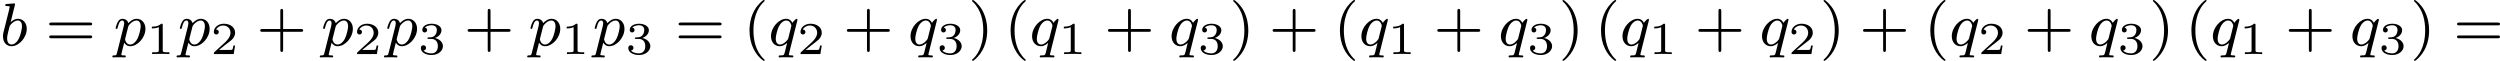
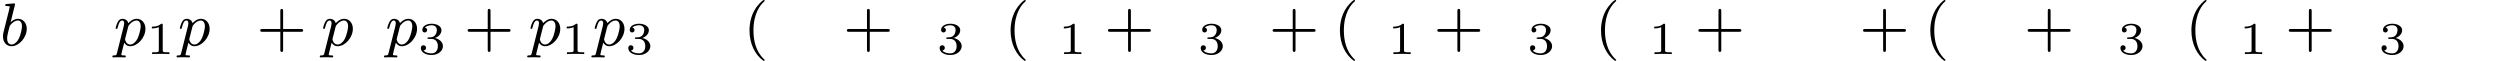
<svg xmlns="http://www.w3.org/2000/svg" xmlns:xlink="http://www.w3.org/1999/xlink" version="1.1" width="655.165pt" height="15.94pt" viewBox="182.172 49.187 655.165 15.94">
  <defs>
    <path id="g3-49" d="M2.146-3.796C2.146-3.975 2.122-3.975 1.943-3.975C1.548-3.593 .938-3.593 .723-3.593V-3.359C.879-3.359 1.273-3.359 1.632-3.527V-.508C1.632-.311 1.632-.233 1.016-.233H.759V0C1.088-.024 1.554-.024 1.889-.024S2.69-.024 3.019 0V-.233H2.762C2.146-.233 2.146-.311 2.146-.508V-3.796Z" />
-     <path id="g3-50" d="M3.216-1.118H2.995C2.983-1.034 2.923-.64 2.833-.574C2.792-.538 2.307-.538 2.224-.538H1.106L1.871-1.16C2.074-1.321 2.606-1.704 2.792-1.883C2.971-2.062 3.216-2.367 3.216-2.792C3.216-3.539 2.54-3.975 1.739-3.975C.968-3.975 .43-3.467 .43-2.905C.43-2.6 .687-2.564 .753-2.564C.903-2.564 1.076-2.672 1.076-2.887C1.076-3.019 .998-3.21 .735-3.21C.873-3.515 1.237-3.742 1.65-3.742C2.277-3.742 2.612-3.276 2.612-2.792C2.612-2.367 2.331-1.931 1.913-1.548L.496-.251C.436-.191 .43-.185 .43 0H3.031L3.216-1.118Z" />
    <path id="g3-51" d="M1.757-1.985C2.266-1.985 2.606-1.644 2.606-1.034C2.606-.377 2.212-.09 1.775-.09C1.614-.09 .998-.126 .729-.472C.962-.496 1.058-.652 1.058-.813C1.058-1.016 .915-1.154 .717-1.154C.556-1.154 .377-1.052 .377-.801C.377-.209 1.034 .126 1.793 .126C2.678 .126 3.27-.442 3.27-1.034C3.27-1.47 2.935-1.931 2.224-2.11C2.696-2.266 3.078-2.648 3.078-3.138C3.078-3.616 2.517-3.975 1.799-3.975C1.1-3.975 .568-3.652 .568-3.162C.568-2.905 .765-2.833 .885-2.833C1.04-2.833 1.201-2.941 1.201-3.15C1.201-3.335 1.07-3.443 .909-3.467C1.19-3.778 1.733-3.778 1.787-3.778C2.092-3.778 2.475-3.634 2.475-3.138C2.475-2.809 2.289-2.236 1.692-2.2C1.584-2.194 1.423-2.182 1.369-2.182C1.309-2.176 1.243-2.17 1.243-2.08C1.243-1.985 1.309-1.985 1.411-1.985H1.757Z" />
    <path id="g5-40" d="M2.654 1.993C2.718 1.993 2.813 1.993 2.813 1.897C2.813 1.865 2.805 1.857 2.702 1.753C1.61 .725 1.339-.757 1.339-1.993C1.339-4.288 2.287-5.364 2.694-5.731C2.805-5.834 2.813-5.842 2.813-5.882S2.782-5.978 2.702-5.978C2.574-5.978 2.176-5.571 2.112-5.499C1.044-4.384 .821-2.949 .821-1.993C.821-.207 1.57 1.227 2.654 1.993Z" />
-     <path id="g5-41" d="M2.463-1.993C2.463-2.75 2.335-3.658 1.841-4.599C1.451-5.332 .725-5.978 .582-5.978C.502-5.978 .478-5.922 .478-5.882C.478-5.85 .478-5.834 .574-5.738C1.69-4.678 1.945-3.22 1.945-1.993C1.945 .295 .996 1.379 .59 1.745C.486 1.849 .478 1.857 .478 1.897S.502 1.993 .582 1.993C.709 1.993 1.108 1.586 1.172 1.514C2.24 .399 2.463-1.036 2.463-1.993Z" />
    <path id="g5-43" d="M3.475-1.809H5.818C5.93-1.809 6.105-1.809 6.105-1.993S5.93-2.176 5.818-2.176H3.475V-4.527C3.475-4.639 3.475-4.814 3.292-4.814S3.108-4.639 3.108-4.527V-2.176H.757C.646-2.176 .47-2.176 .47-1.993S.646-1.809 .757-1.809H3.108V.542C3.108 .654 3.108 .829 3.292 .829S3.475 .654 3.475 .542V-1.809Z" />
-     <path id="g5-61" d="M5.826-2.654C5.946-2.654 6.105-2.654 6.105-2.837S5.914-3.021 5.794-3.021H.781C.662-3.021 .47-3.021 .47-2.837S.63-2.654 .749-2.654H5.826ZM5.794-.964C5.914-.964 6.105-.964 6.105-1.148S5.946-1.331 5.826-1.331H.749C.63-1.331 .47-1.331 .47-1.148S.662-.964 .781-.964H5.794Z" />
    <path id="g2-98" d="M1.945-5.292C1.953-5.308 1.977-5.412 1.977-5.42C1.977-5.46 1.945-5.531 1.849-5.531C1.817-5.531 1.57-5.507 1.387-5.491L.94-5.46C.765-5.444 .685-5.436 .685-5.292C.685-5.181 .797-5.181 .893-5.181C1.275-5.181 1.275-5.133 1.275-5.061C1.275-5.013 1.196-4.694 1.148-4.511L.454-1.737C.391-1.467 .391-1.347 .391-1.211C.391-.391 .893 .08 1.506 .08C2.487 .08 3.507-1.052 3.507-2.208C3.507-2.997 2.997-3.515 2.359-3.515C1.913-3.515 1.57-3.228 1.395-3.076L1.945-5.292ZM1.506-.143C1.219-.143 .933-.367 .933-.948C.933-1.164 .964-1.363 1.06-1.745C1.116-1.977 1.172-2.2 1.235-2.431C1.275-2.574 1.275-2.59 1.371-2.71C1.642-3.045 2-3.292 2.335-3.292C2.734-3.292 2.885-2.901 2.885-2.542C2.885-2.248 2.71-1.395 2.471-.925C2.264-.494 1.881-.143 1.506-.143Z" />
    <path id="g2-112" d="M.414 .964C.351 1.219 .335 1.283 .016 1.283C-.096 1.283-.191 1.283-.191 1.435C-.191 1.506-.12 1.546-.08 1.546C0 1.546 .032 1.522 .622 1.522C1.196 1.522 1.363 1.546 1.419 1.546C1.451 1.546 1.57 1.546 1.57 1.395C1.57 1.283 1.459 1.283 1.363 1.283C.98 1.283 .98 1.235 .98 1.164C.98 1.108 1.124 .542 1.363-.391C1.467-.207 1.714 .08 2.144 .08C3.124 .08 4.144-1.052 4.144-2.208C4.144-2.997 3.634-3.515 2.997-3.515C2.519-3.515 2.136-3.188 1.905-2.949C1.737-3.515 1.203-3.515 1.124-3.515C.837-3.515 .638-3.332 .51-3.084C.327-2.726 .239-2.319 .239-2.295C.239-2.224 .295-2.192 .359-2.192C.462-2.192 .47-2.224 .526-2.431C.63-2.837 .773-3.292 1.1-3.292C1.299-3.292 1.355-3.108 1.355-2.917C1.355-2.837 1.323-2.646 1.307-2.582L.414 .964ZM1.881-2.455C1.921-2.59 1.921-2.606 2.04-2.75C2.343-3.108 2.686-3.292 2.973-3.292C3.371-3.292 3.523-2.901 3.523-2.542C3.523-2.248 3.347-1.395 3.108-.925C2.901-.494 2.519-.143 2.144-.143C1.602-.143 1.474-.765 1.474-.821C1.474-.837 1.49-.925 1.498-.948L1.881-2.455Z" />
-     <path id="g2-113" d="M3.794-3.284C3.802-3.316 3.81-3.363 3.81-3.403C3.81-3.451 3.778-3.515 3.706-3.515C3.61-3.515 3.284-3.204 3.156-2.981C3.068-3.156 2.829-3.515 2.335-3.515C1.387-3.515 .343-2.407 .343-1.227C.343-.399 .877 .08 1.49 .08C1.889 .08 2.216-.151 2.455-.359C2.447-.335 2.2 .669 2.168 .805C2.048 1.267 2.048 1.275 1.546 1.283C1.451 1.283 1.347 1.283 1.347 1.435C1.347 1.482 1.387 1.546 1.467 1.546C1.57 1.546 1.753 1.53 1.857 1.522H2.279C2.917 1.522 3.061 1.546 3.124 1.546C3.156 1.546 3.276 1.546 3.276 1.395C3.276 1.283 3.164 1.283 3.068 1.283C2.686 1.283 2.686 1.235 2.686 1.164C2.686 1.156 2.686 1.116 2.718 .996L3.794-3.284ZM2.614-.988C2.582-.869 2.582-.845 2.447-.693C2.032-.207 1.682-.143 1.514-.143C1.148-.143 .964-.478 .964-.893C.964-1.267 1.18-2.12 1.355-2.471C1.586-2.957 1.977-3.292 2.343-3.292C2.877-3.292 3.013-2.67 3.013-2.614C3.013-2.582 2.997-2.527 2.989-2.487L2.614-.988Z" />
  </defs>
  <g id="page18" transform="matrix(2 0 0 2 0 0)">
    <use x="91.086" y="30.571" xlink:href="#g2-98" />
    <use x="97.061" y="30.571" xlink:href="#g5-61" />
    <use x="106" y="30.571" xlink:href="#g2-112" />
    <use x="110.263" y="31.678" xlink:href="#g3-49" />
    <use x="114.414" y="30.571" xlink:href="#g2-112" />
    <use x="118.676" y="31.678" xlink:href="#g3-50" />
    <use x="124.709" y="30.571" xlink:href="#g5-43" />
    <use x="133.178" y="30.571" xlink:href="#g2-112" />
    <use x="137.44" y="31.678" xlink:href="#g3-50" />
    <use x="141.591" y="30.571" xlink:href="#g2-112" />
    <use x="145.854" y="31.678" xlink:href="#g3-51" />
    <use x="151.887" y="30.571" xlink:href="#g5-43" />
    <use x="160.356" y="30.571" xlink:href="#g2-112" />
    <use x="164.618" y="31.678" xlink:href="#g3-49" />
    <use x="168.769" y="30.571" xlink:href="#g2-112" />
    <use x="173.032" y="31.678" xlink:href="#g3-51" />
    <use x="179.535" y="30.571" xlink:href="#g5-61" />
    <use x="188.474" y="30.571" xlink:href="#g5-40" />
    <use x="191.768" y="30.571" xlink:href="#g2-113" />
    <use x="195.548" y="31.678" xlink:href="#g3-50" />
    <use x="201.581" y="30.571" xlink:href="#g5-43" />
    <use x="210.05" y="30.571" xlink:href="#g2-113" />
    <use x="213.83" y="31.678" xlink:href="#g3-51" />
    <use x="217.981" y="30.571" xlink:href="#g5-41" />
    <use x="222.686" y="30.571" xlink:href="#g5-40" />
    <use x="225.979" y="30.571" xlink:href="#g2-113" />
    <use x="229.76" y="31.678" xlink:href="#g3-49" />
    <use x="235.793" y="30.571" xlink:href="#g5-43" />
    <use x="244.261" y="30.571" xlink:href="#g2-113" />
    <use x="248.042" y="31.678" xlink:href="#g3-51" />
    <use x="252.193" y="30.571" xlink:href="#g5-41" />
    <use x="257.368" y="30.571" xlink:href="#g5-43" />
    <use x="265.837" y="30.571" xlink:href="#g5-40" />
    <use x="269.13" y="30.571" xlink:href="#g2-113" />
    <use x="272.911" y="31.678" xlink:href="#g3-49" />
    <use x="278.944" y="30.571" xlink:href="#g5-43" />
    <use x="287.412" y="30.571" xlink:href="#g2-113" />
    <use x="291.193" y="31.678" xlink:href="#g3-51" />
    <use x="295.344" y="30.571" xlink:href="#g5-41" />
    <use x="300.049" y="30.571" xlink:href="#g5-40" />
    <use x="303.342" y="30.571" xlink:href="#g2-113" />
    <use x="307.123" y="31.678" xlink:href="#g3-49" />
    <use x="313.155" y="30.571" xlink:href="#g5-43" />
    <use x="321.624" y="30.571" xlink:href="#g2-113" />
    <use x="325.405" y="31.678" xlink:href="#g3-50" />
    <use x="329.556" y="30.571" xlink:href="#g5-41" />
    <use x="334.731" y="30.571" xlink:href="#g5-43" />
    <use x="343.199" y="30.571" xlink:href="#g5-40" />
    <use x="346.492" y="30.571" xlink:href="#g2-113" />
    <use x="350.273" y="31.678" xlink:href="#g3-50" />
    <use x="356.306" y="30.571" xlink:href="#g5-43" />
    <use x="364.774" y="30.571" xlink:href="#g2-113" />
    <use x="368.555" y="31.678" xlink:href="#g3-51" />
    <use x="372.706" y="30.571" xlink:href="#g5-41" />
    <use x="377.411" y="30.571" xlink:href="#g5-40" />
    <use x="380.704" y="30.571" xlink:href="#g2-113" />
    <use x="384.485" y="31.678" xlink:href="#g3-49" />
    <use x="390.518" y="30.571" xlink:href="#g5-43" />
    <use x="398.986" y="30.571" xlink:href="#g2-113" />
    <use x="402.767" y="31.678" xlink:href="#g3-51" />
    <use x="406.918" y="30.571" xlink:href="#g5-41" />
    <use x="412.564" y="30.571" xlink:href="#g5-61" />
  </g>
</svg>